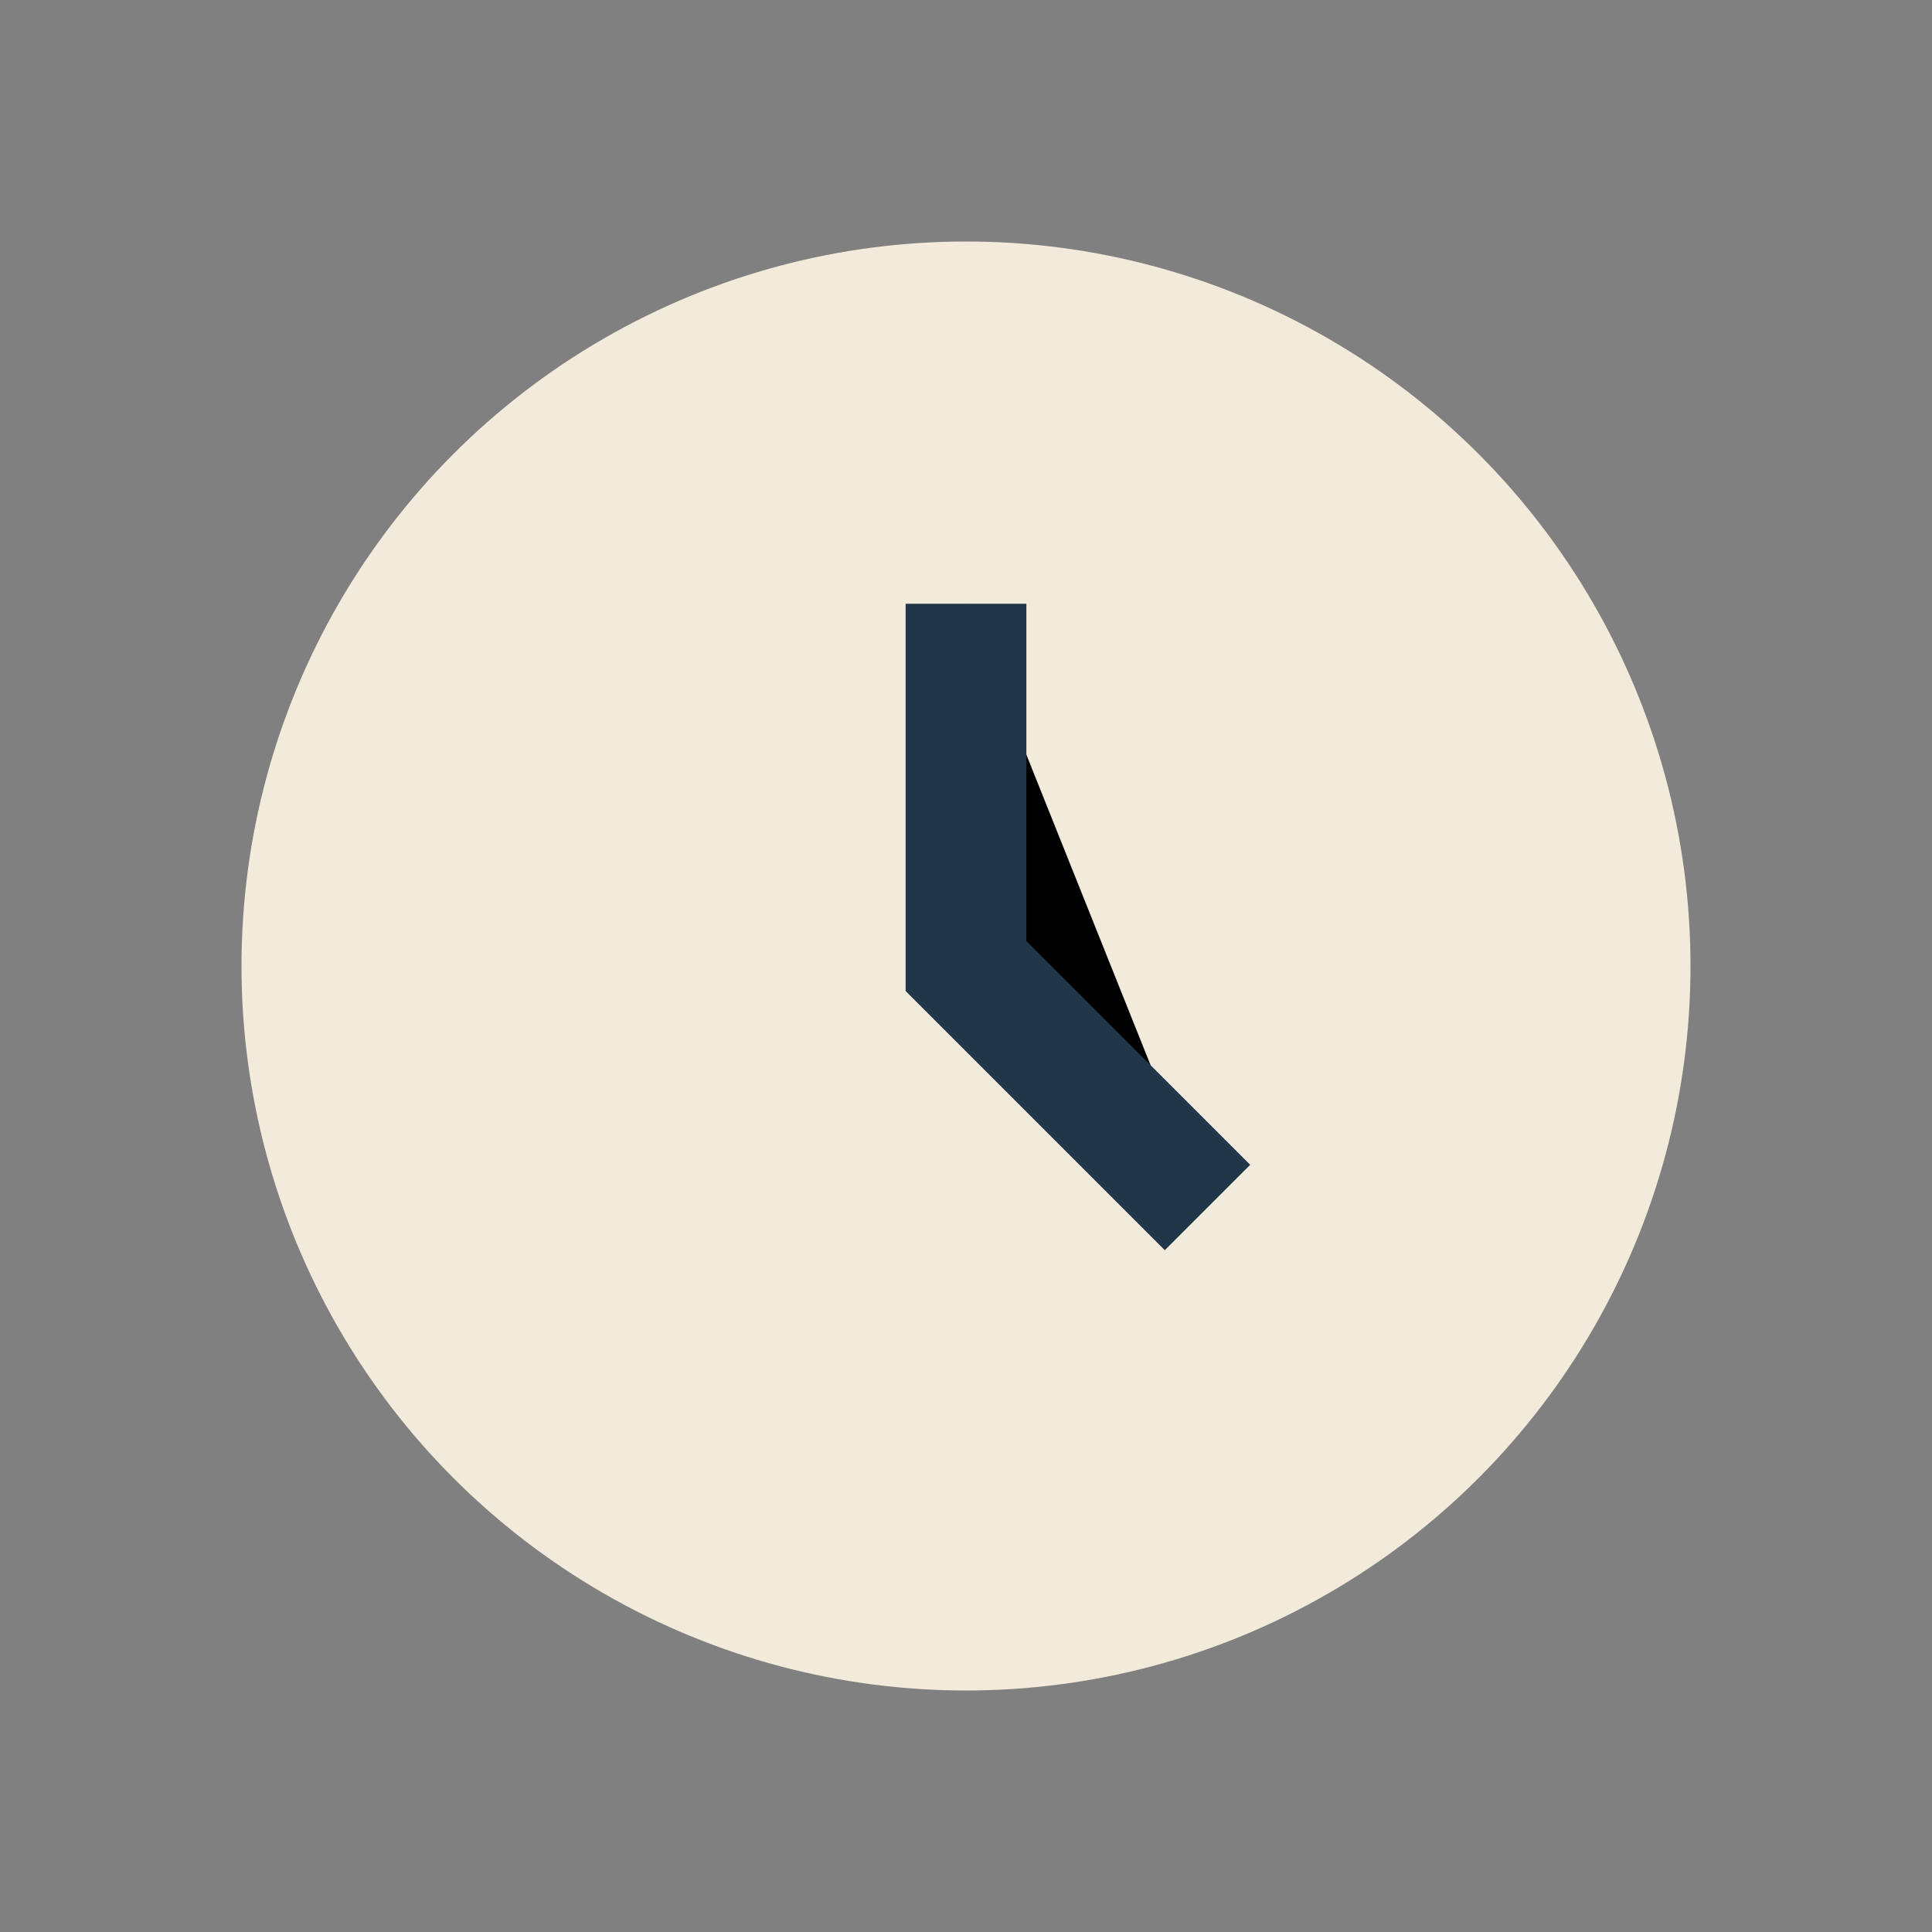
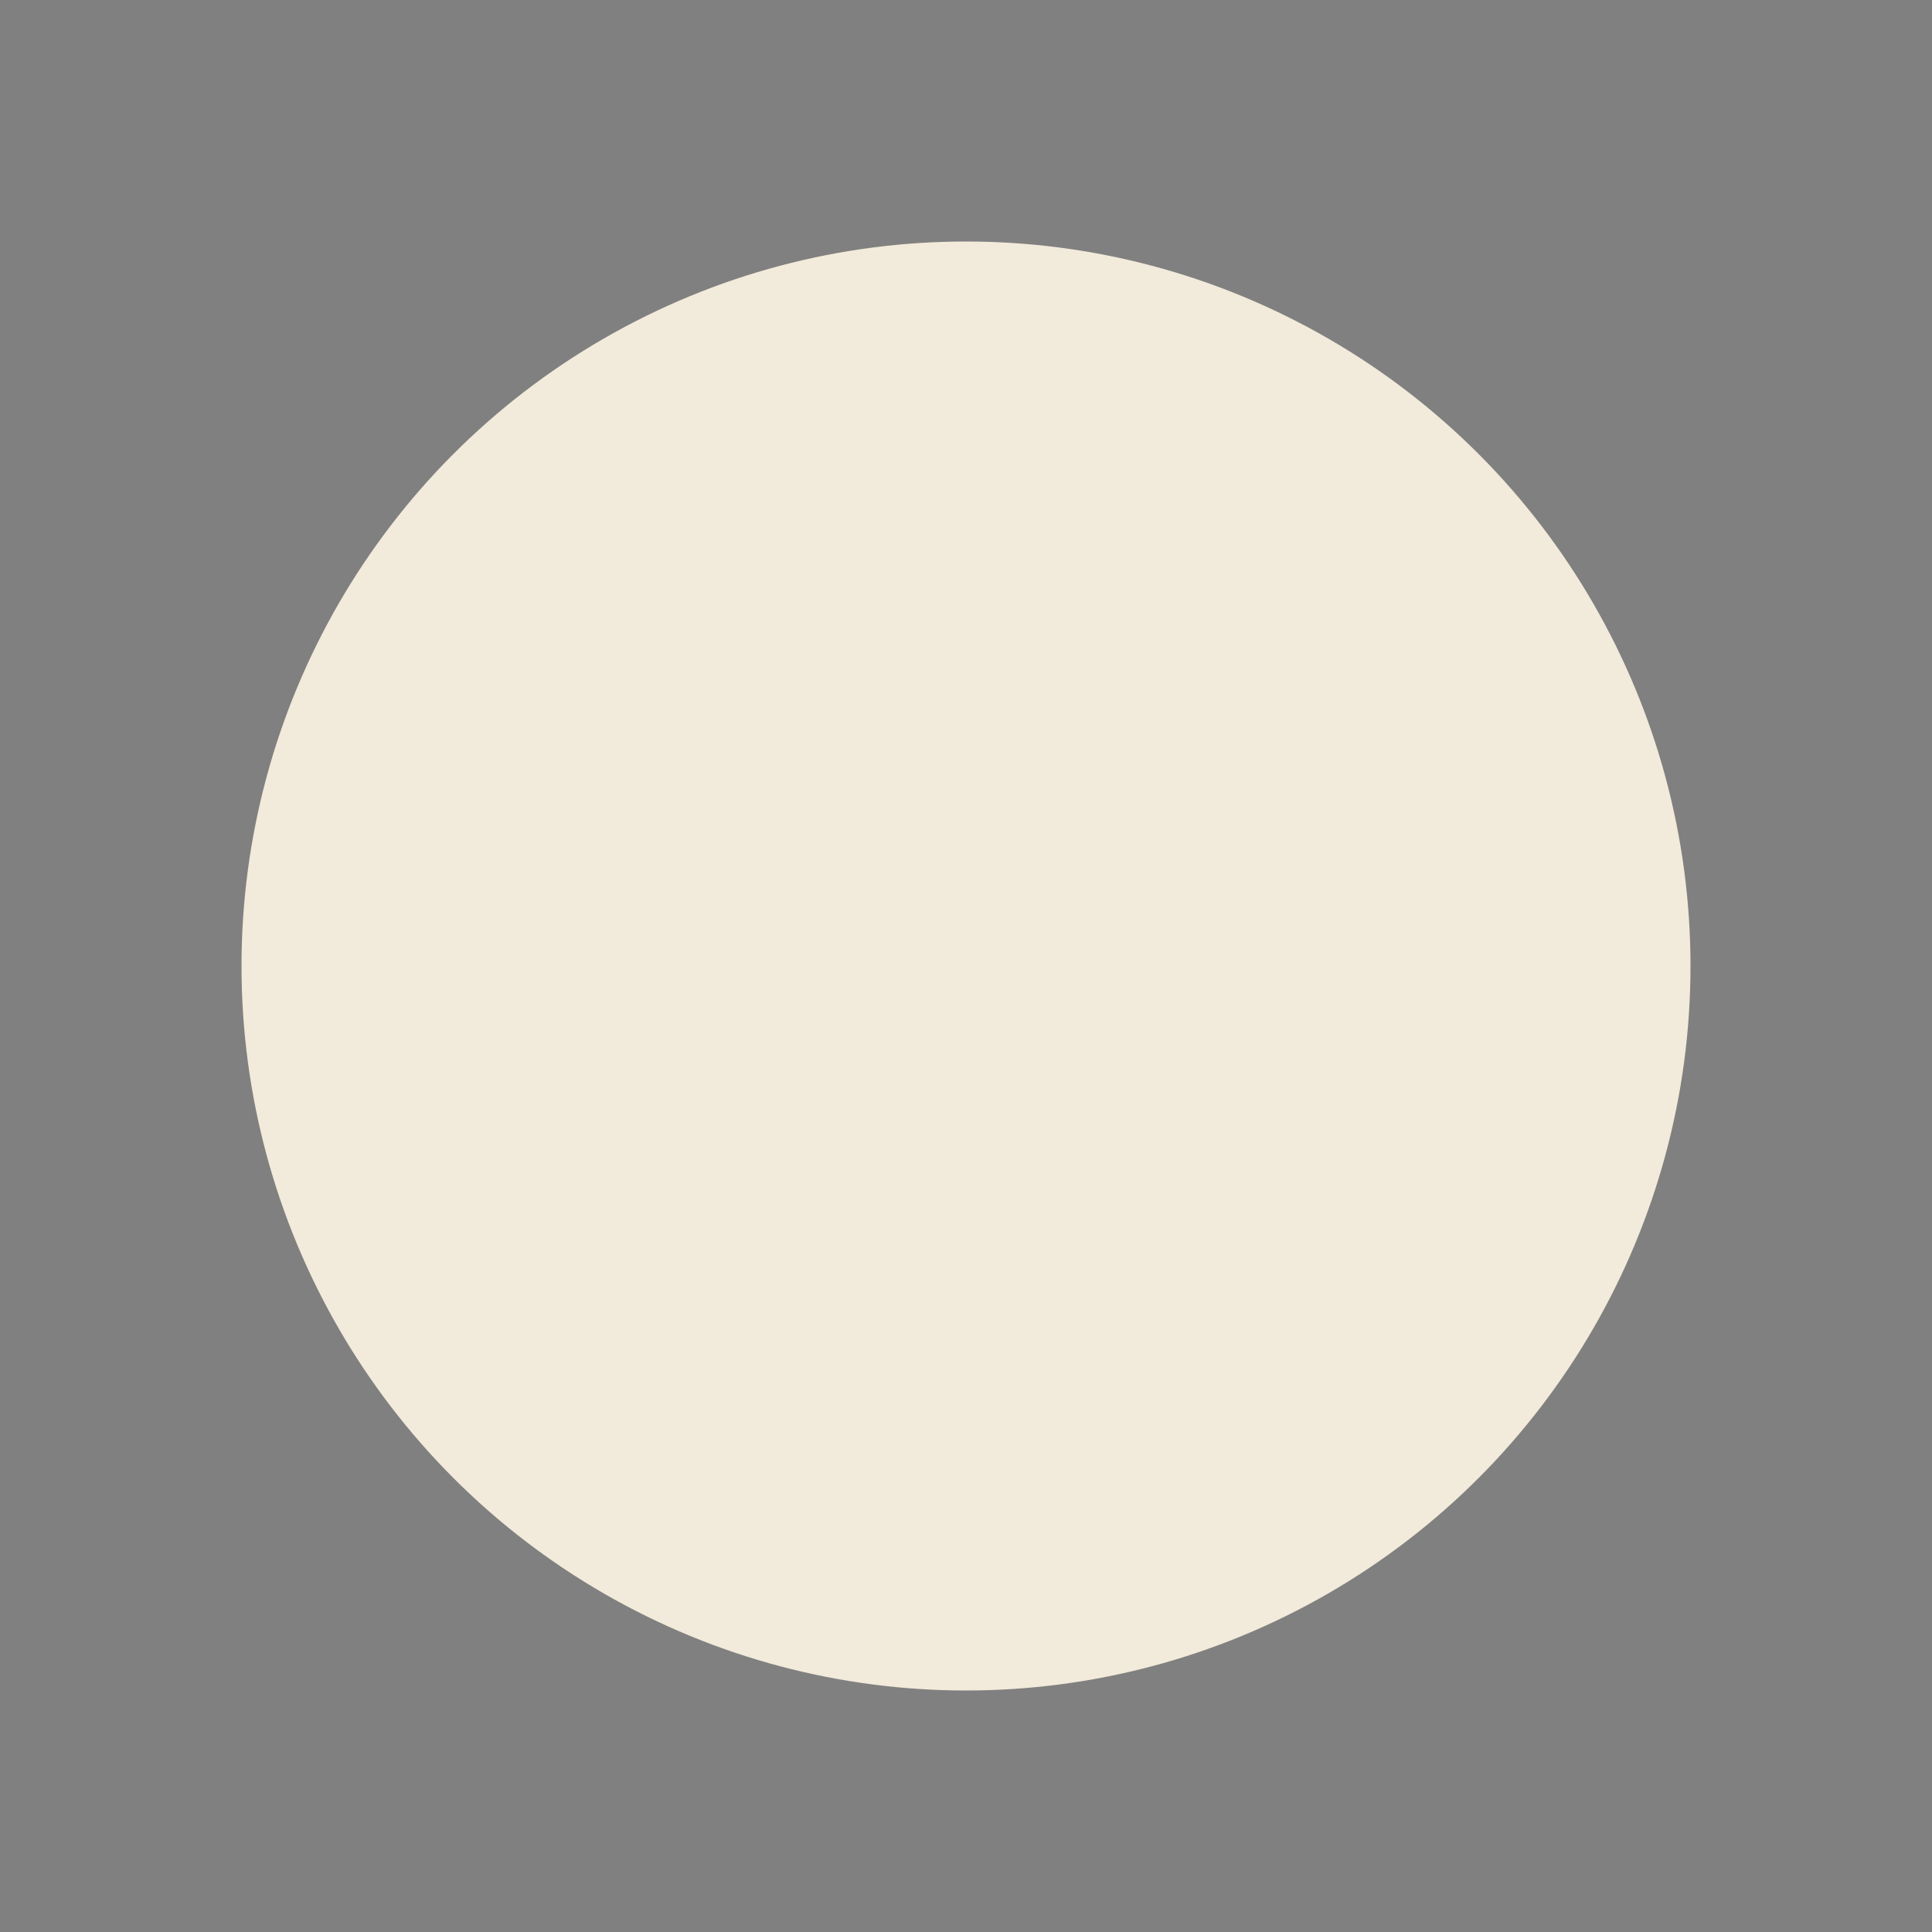
<svg xmlns="http://www.w3.org/2000/svg" width="32" height="32" viewBox="0 0 32 32">
  <rect x="0" y="0" width="32" height="32" fill="#808080" stroke="none" />
  <circle fill="#F2EADA" cx="16" cy="16" r="12" />
-   <path stroke="#213648" stroke-width="2" d="M16 10v6l4 4" />
</svg>